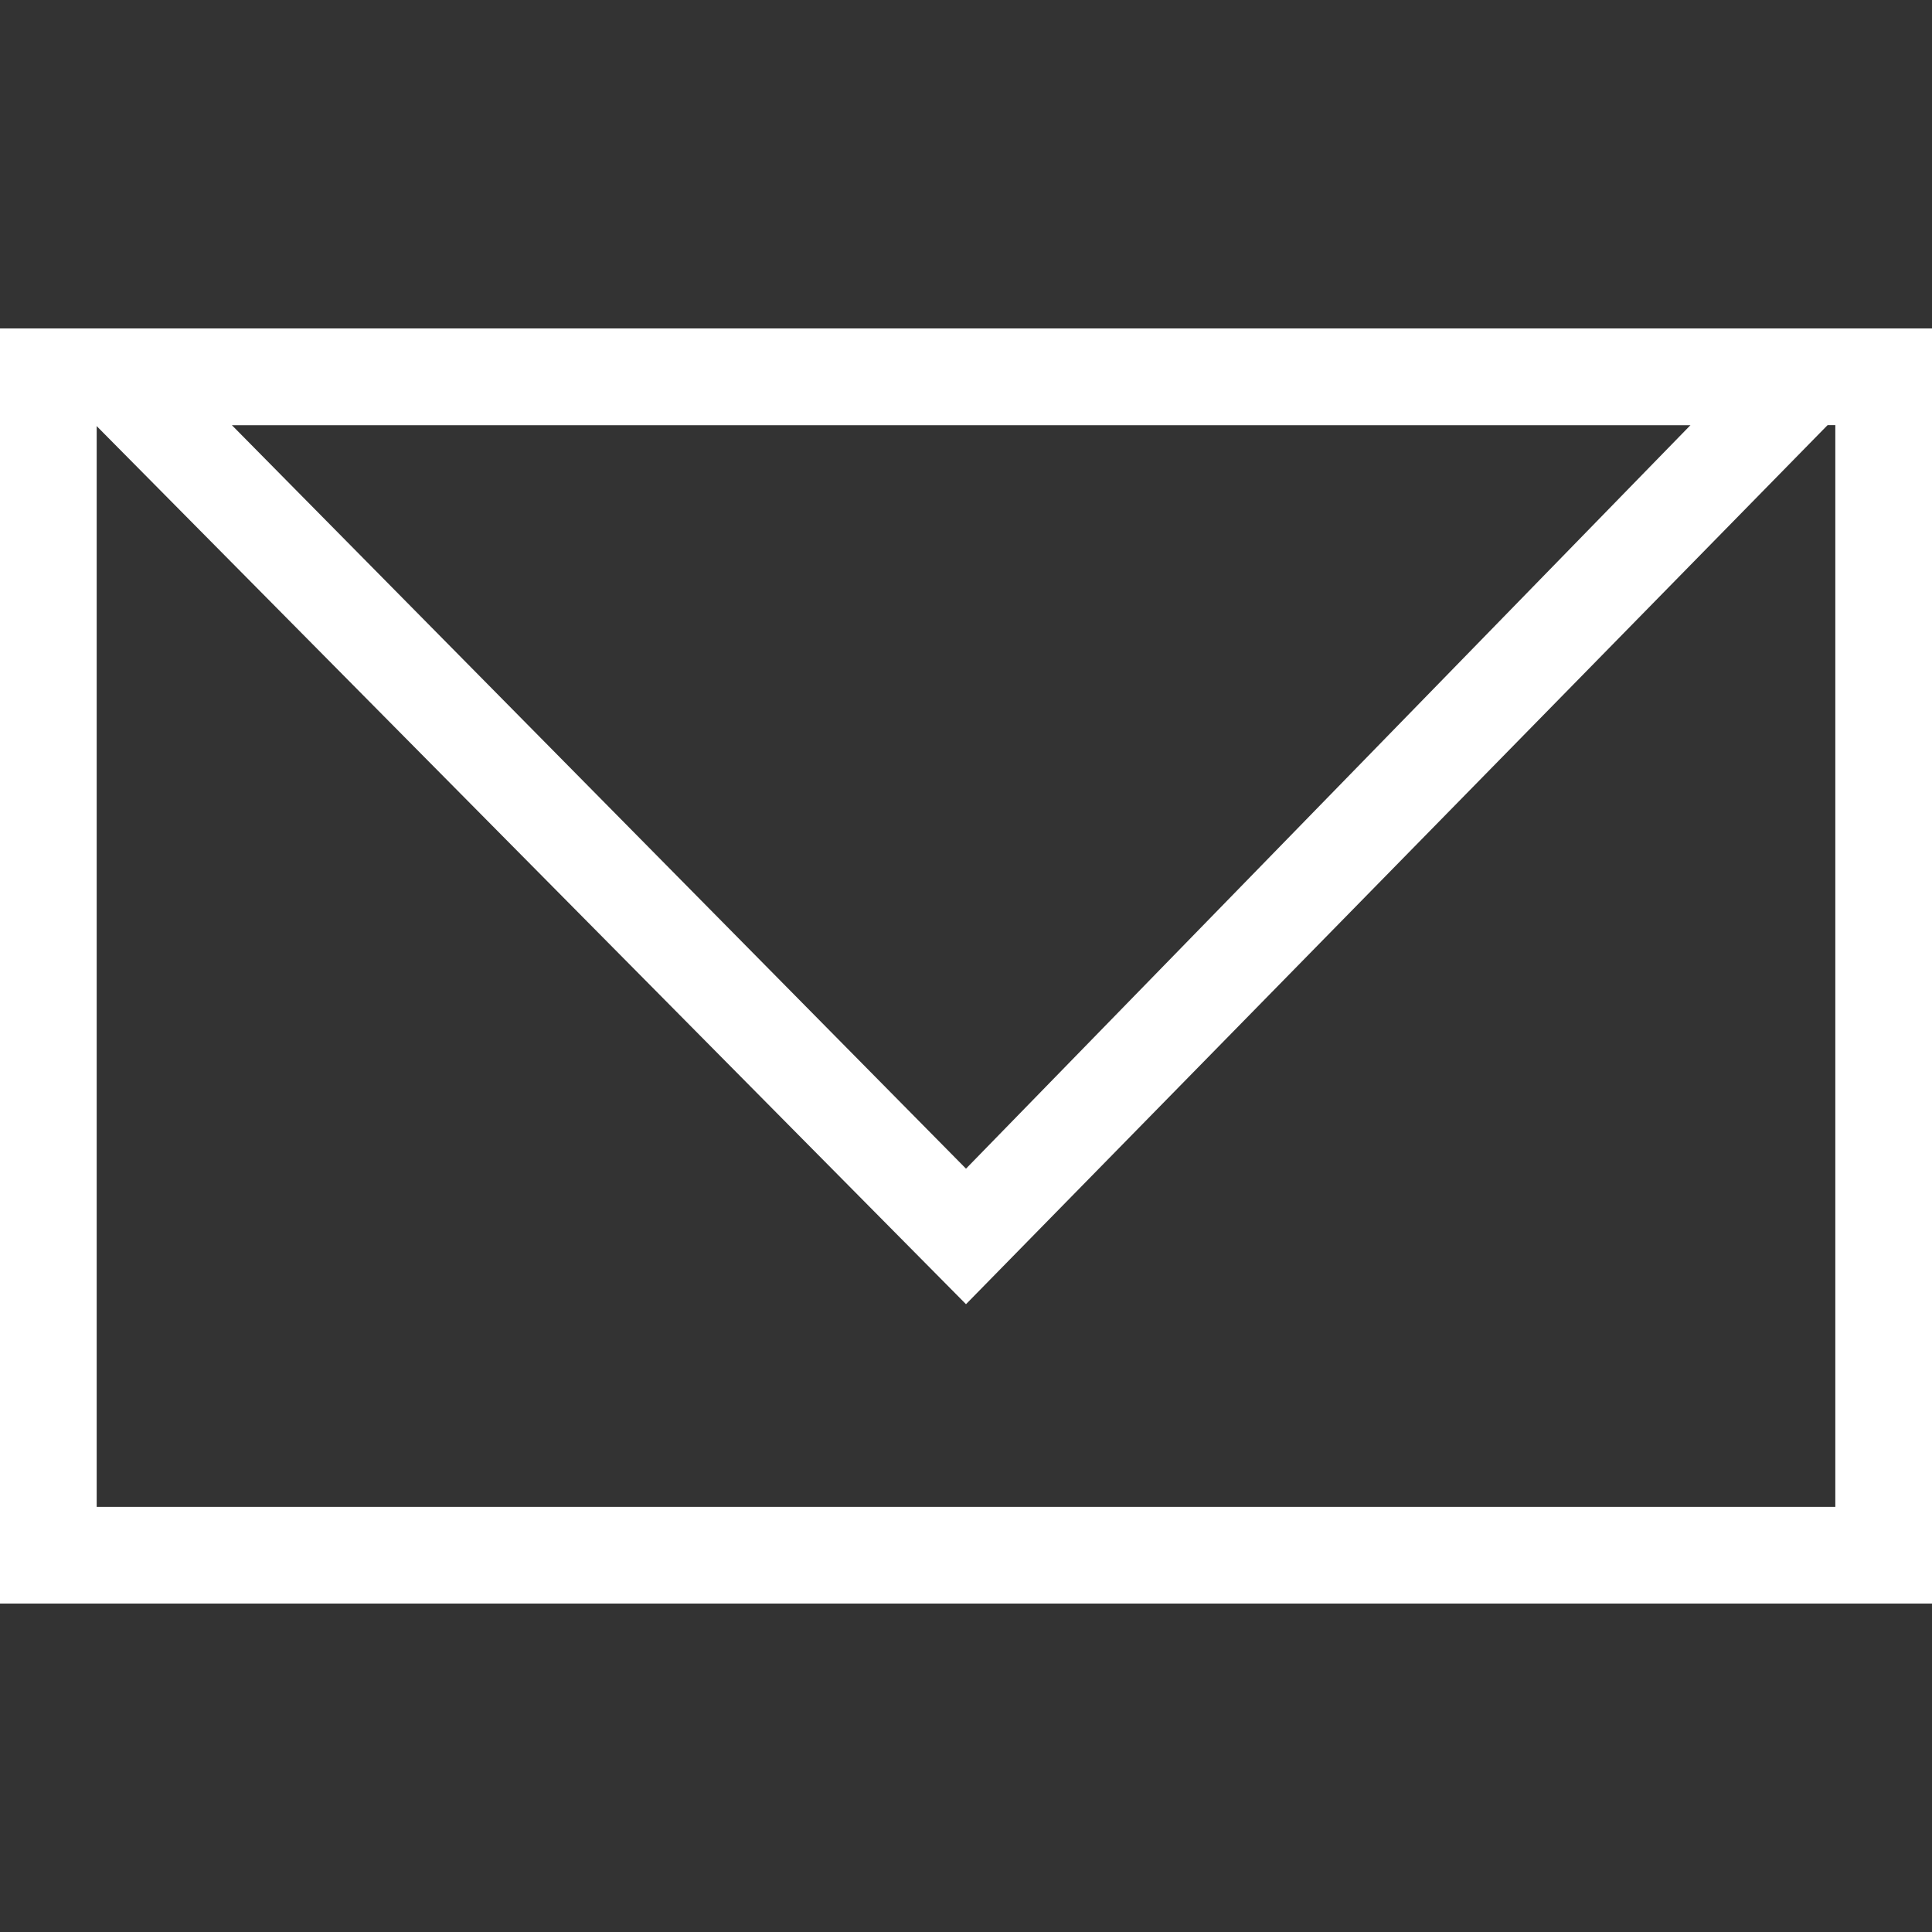
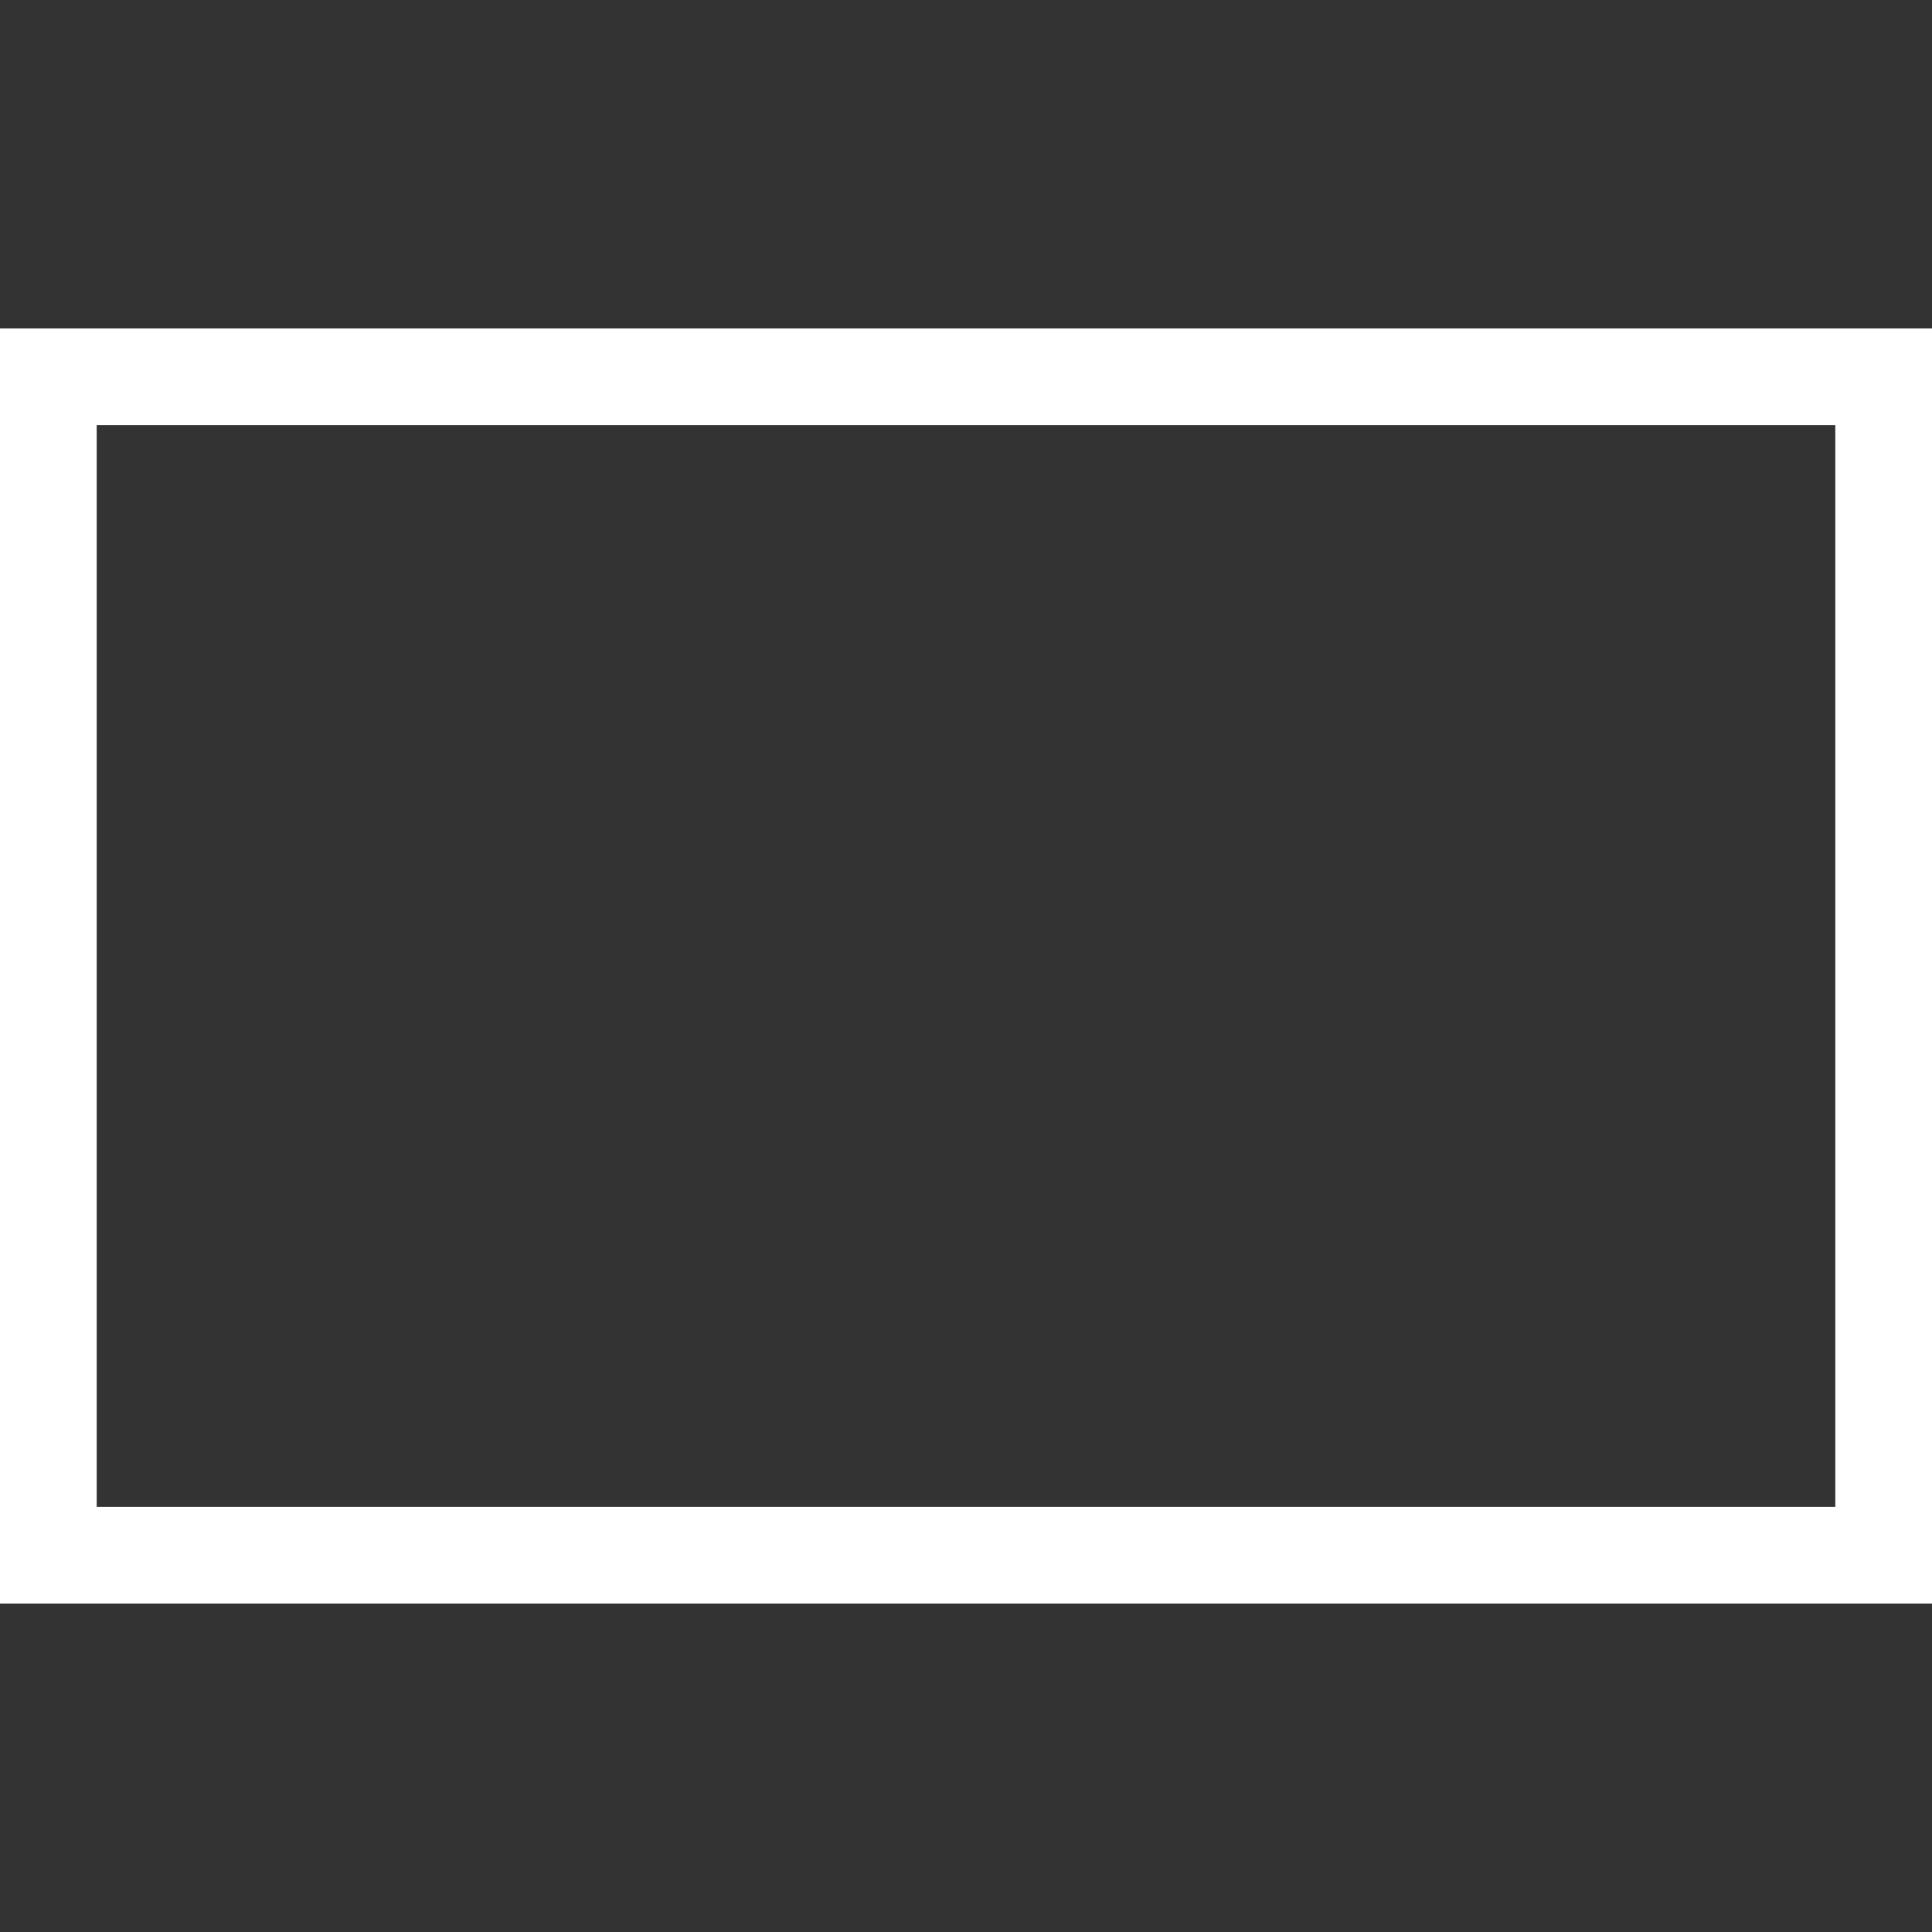
<svg xmlns="http://www.w3.org/2000/svg" width="21px" height="21px" viewBox="0 0 21 21" version="1.1">
  <rect x="0" y="0" width="21" height="21" fill="#333333" stroke="none" />
  <g id="surface1">
    <path style=" stroke:none;fill-rule:nonzero;fill:rgb(100%,100%,100%);fill-opacity:1;" d="M 21 17.43 L 0 17.43 L 0 3.57 L 21 3.57 Z M 1.051 16.379 L 19.949 16.379 L 19.949 4.621 L 1.051 4.621 Z M 1.051 16.379 " />
-     <path style=" stroke:none;fill-rule:nonzero;fill:rgb(100%,100%,100%);fill-opacity:1;" d="M 10.5 14.176 L 0 3.57 L 20.895 3.57 Z M 2.52 4.621 L 10.5 12.703 L 18.375 4.621 Z M 2.52 4.621 " />
  </g>
</svg>